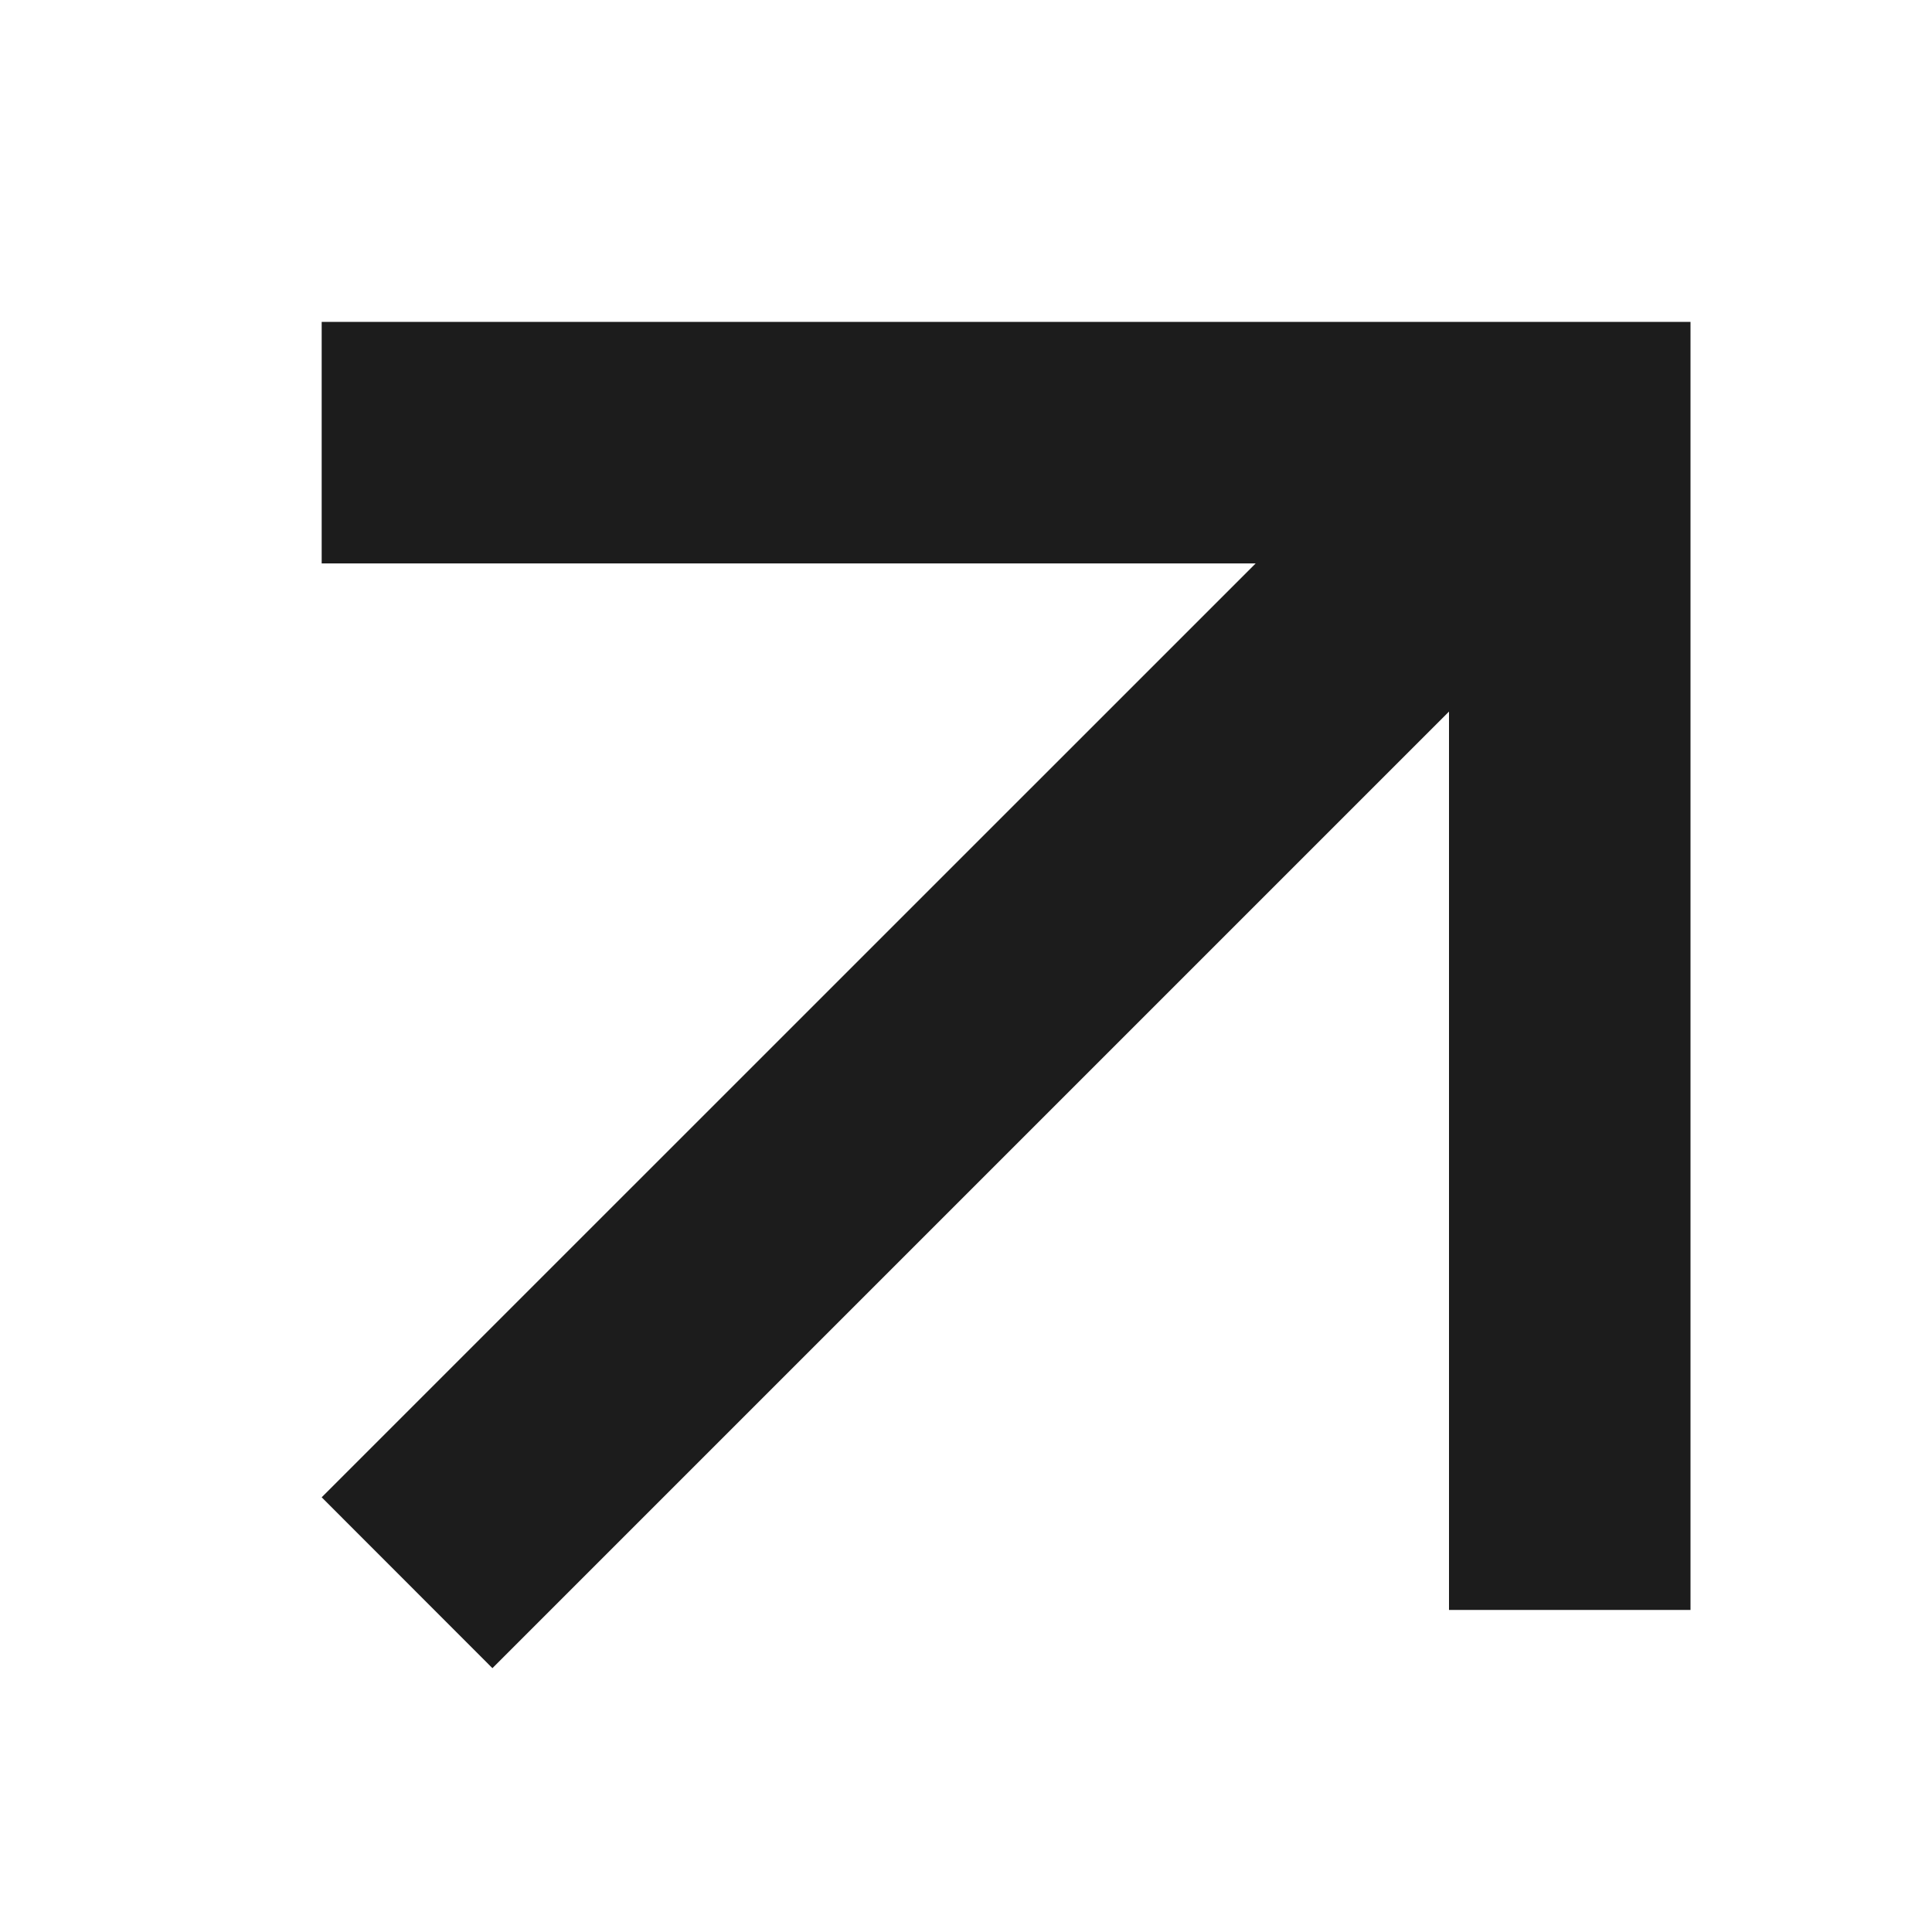
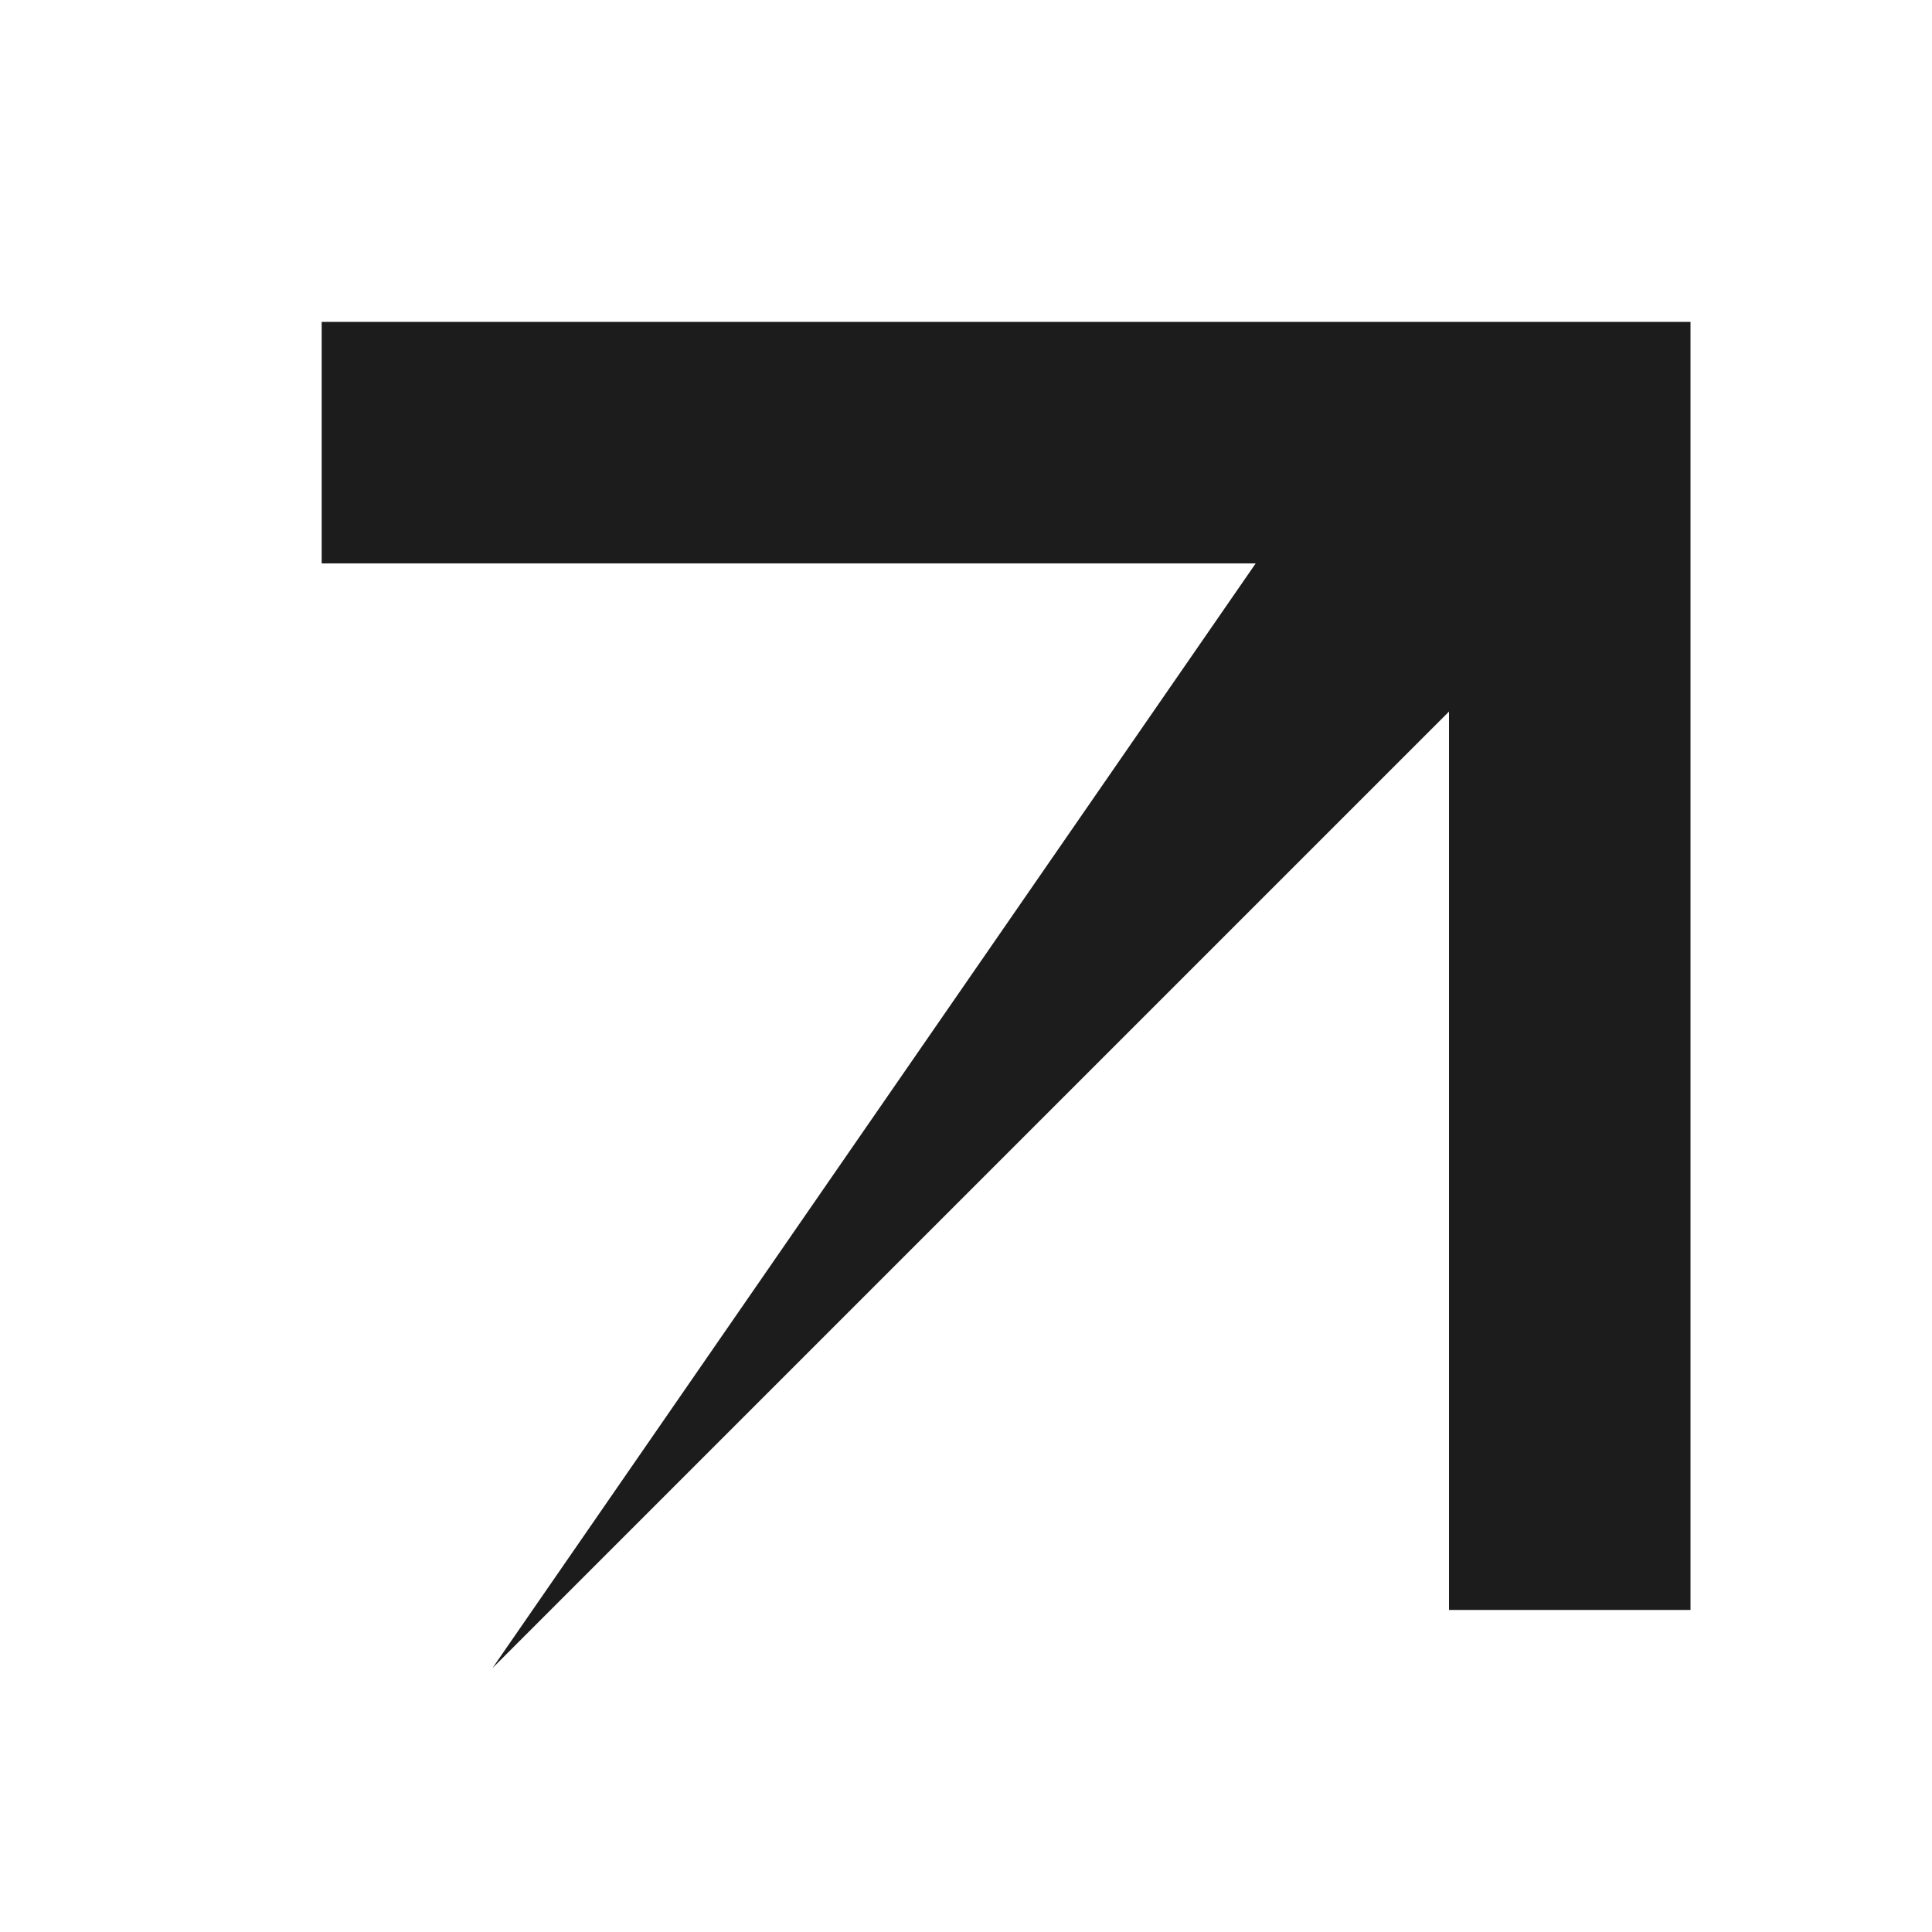
<svg xmlns="http://www.w3.org/2000/svg" width="16" height="16" viewBox="0 0 16 16" fill="none">
-   <path fill-rule="evenodd" clip-rule="evenodd" d="M2.664 2.666H13.331V2.666L14 2.666V13.333H12V5.893L4.078 13.815L2.664 12.4L10.399 4.666H2.664V2.666Z" fill="#1C1C1C" />
+   <path fill-rule="evenodd" clip-rule="evenodd" d="M2.664 2.666H13.331V2.666L14 2.666V13.333H12V5.893L4.078 13.815L10.399 4.666H2.664V2.666Z" fill="#1C1C1C" />
</svg>